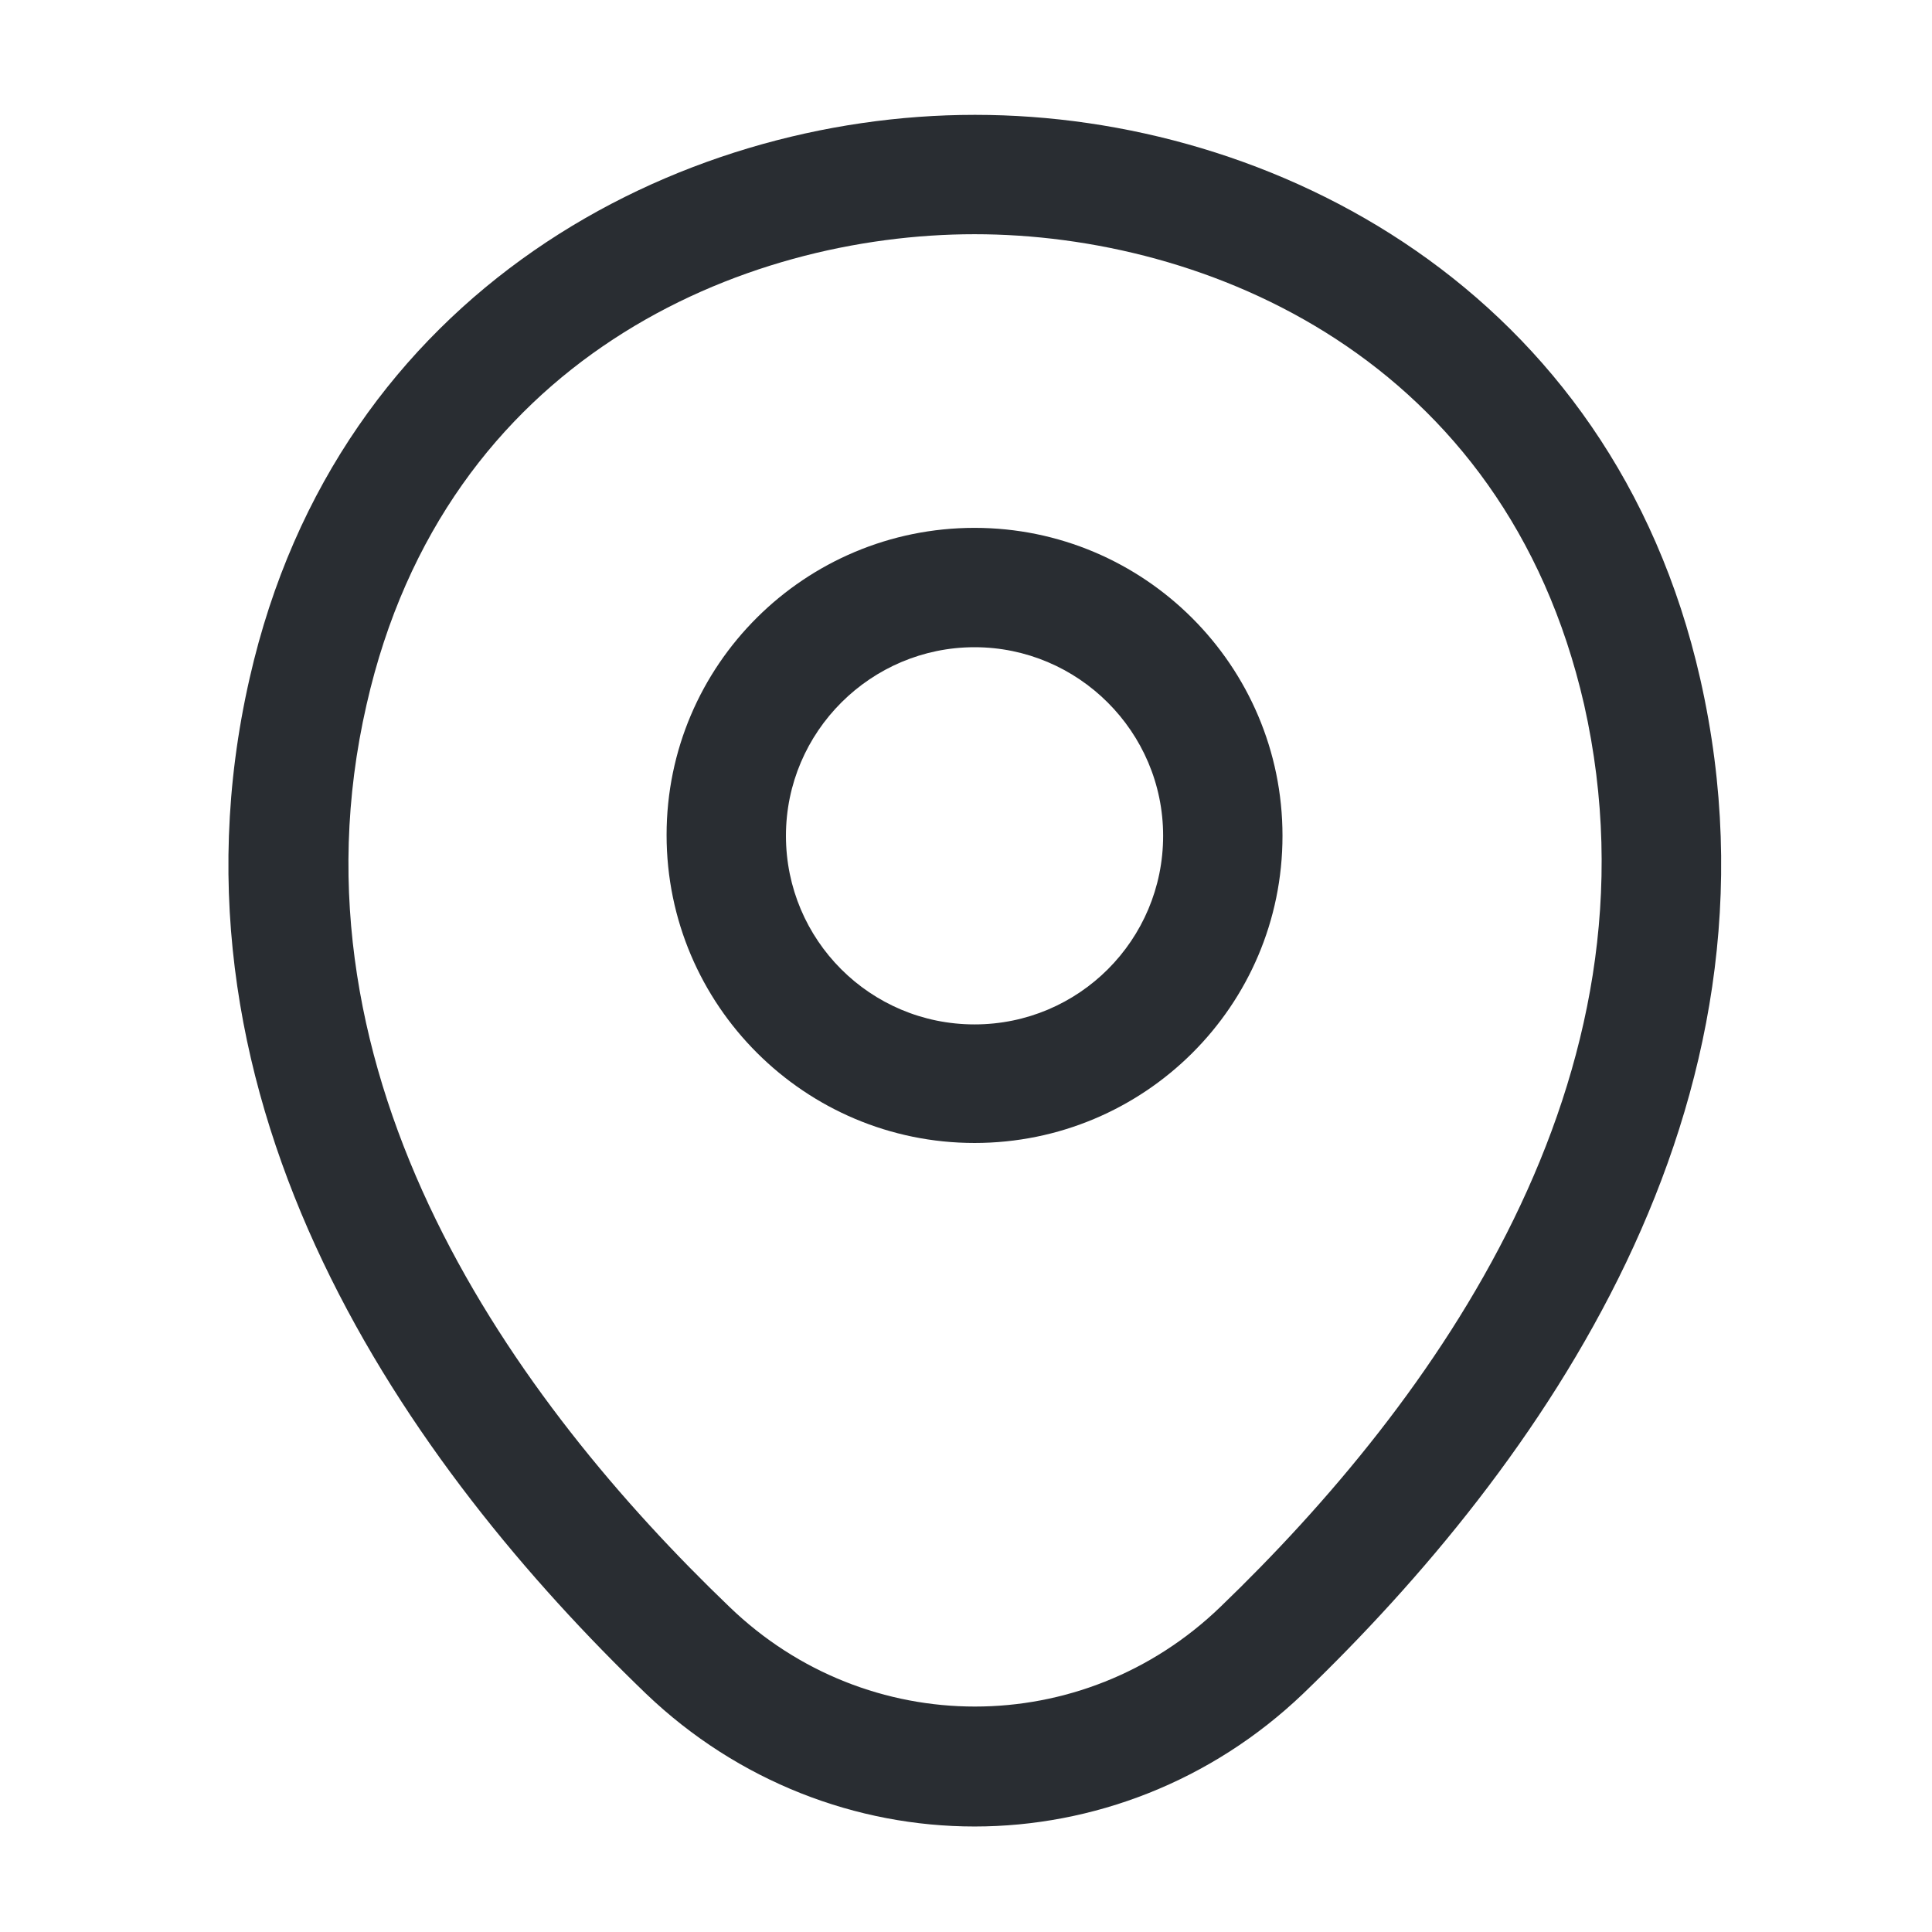
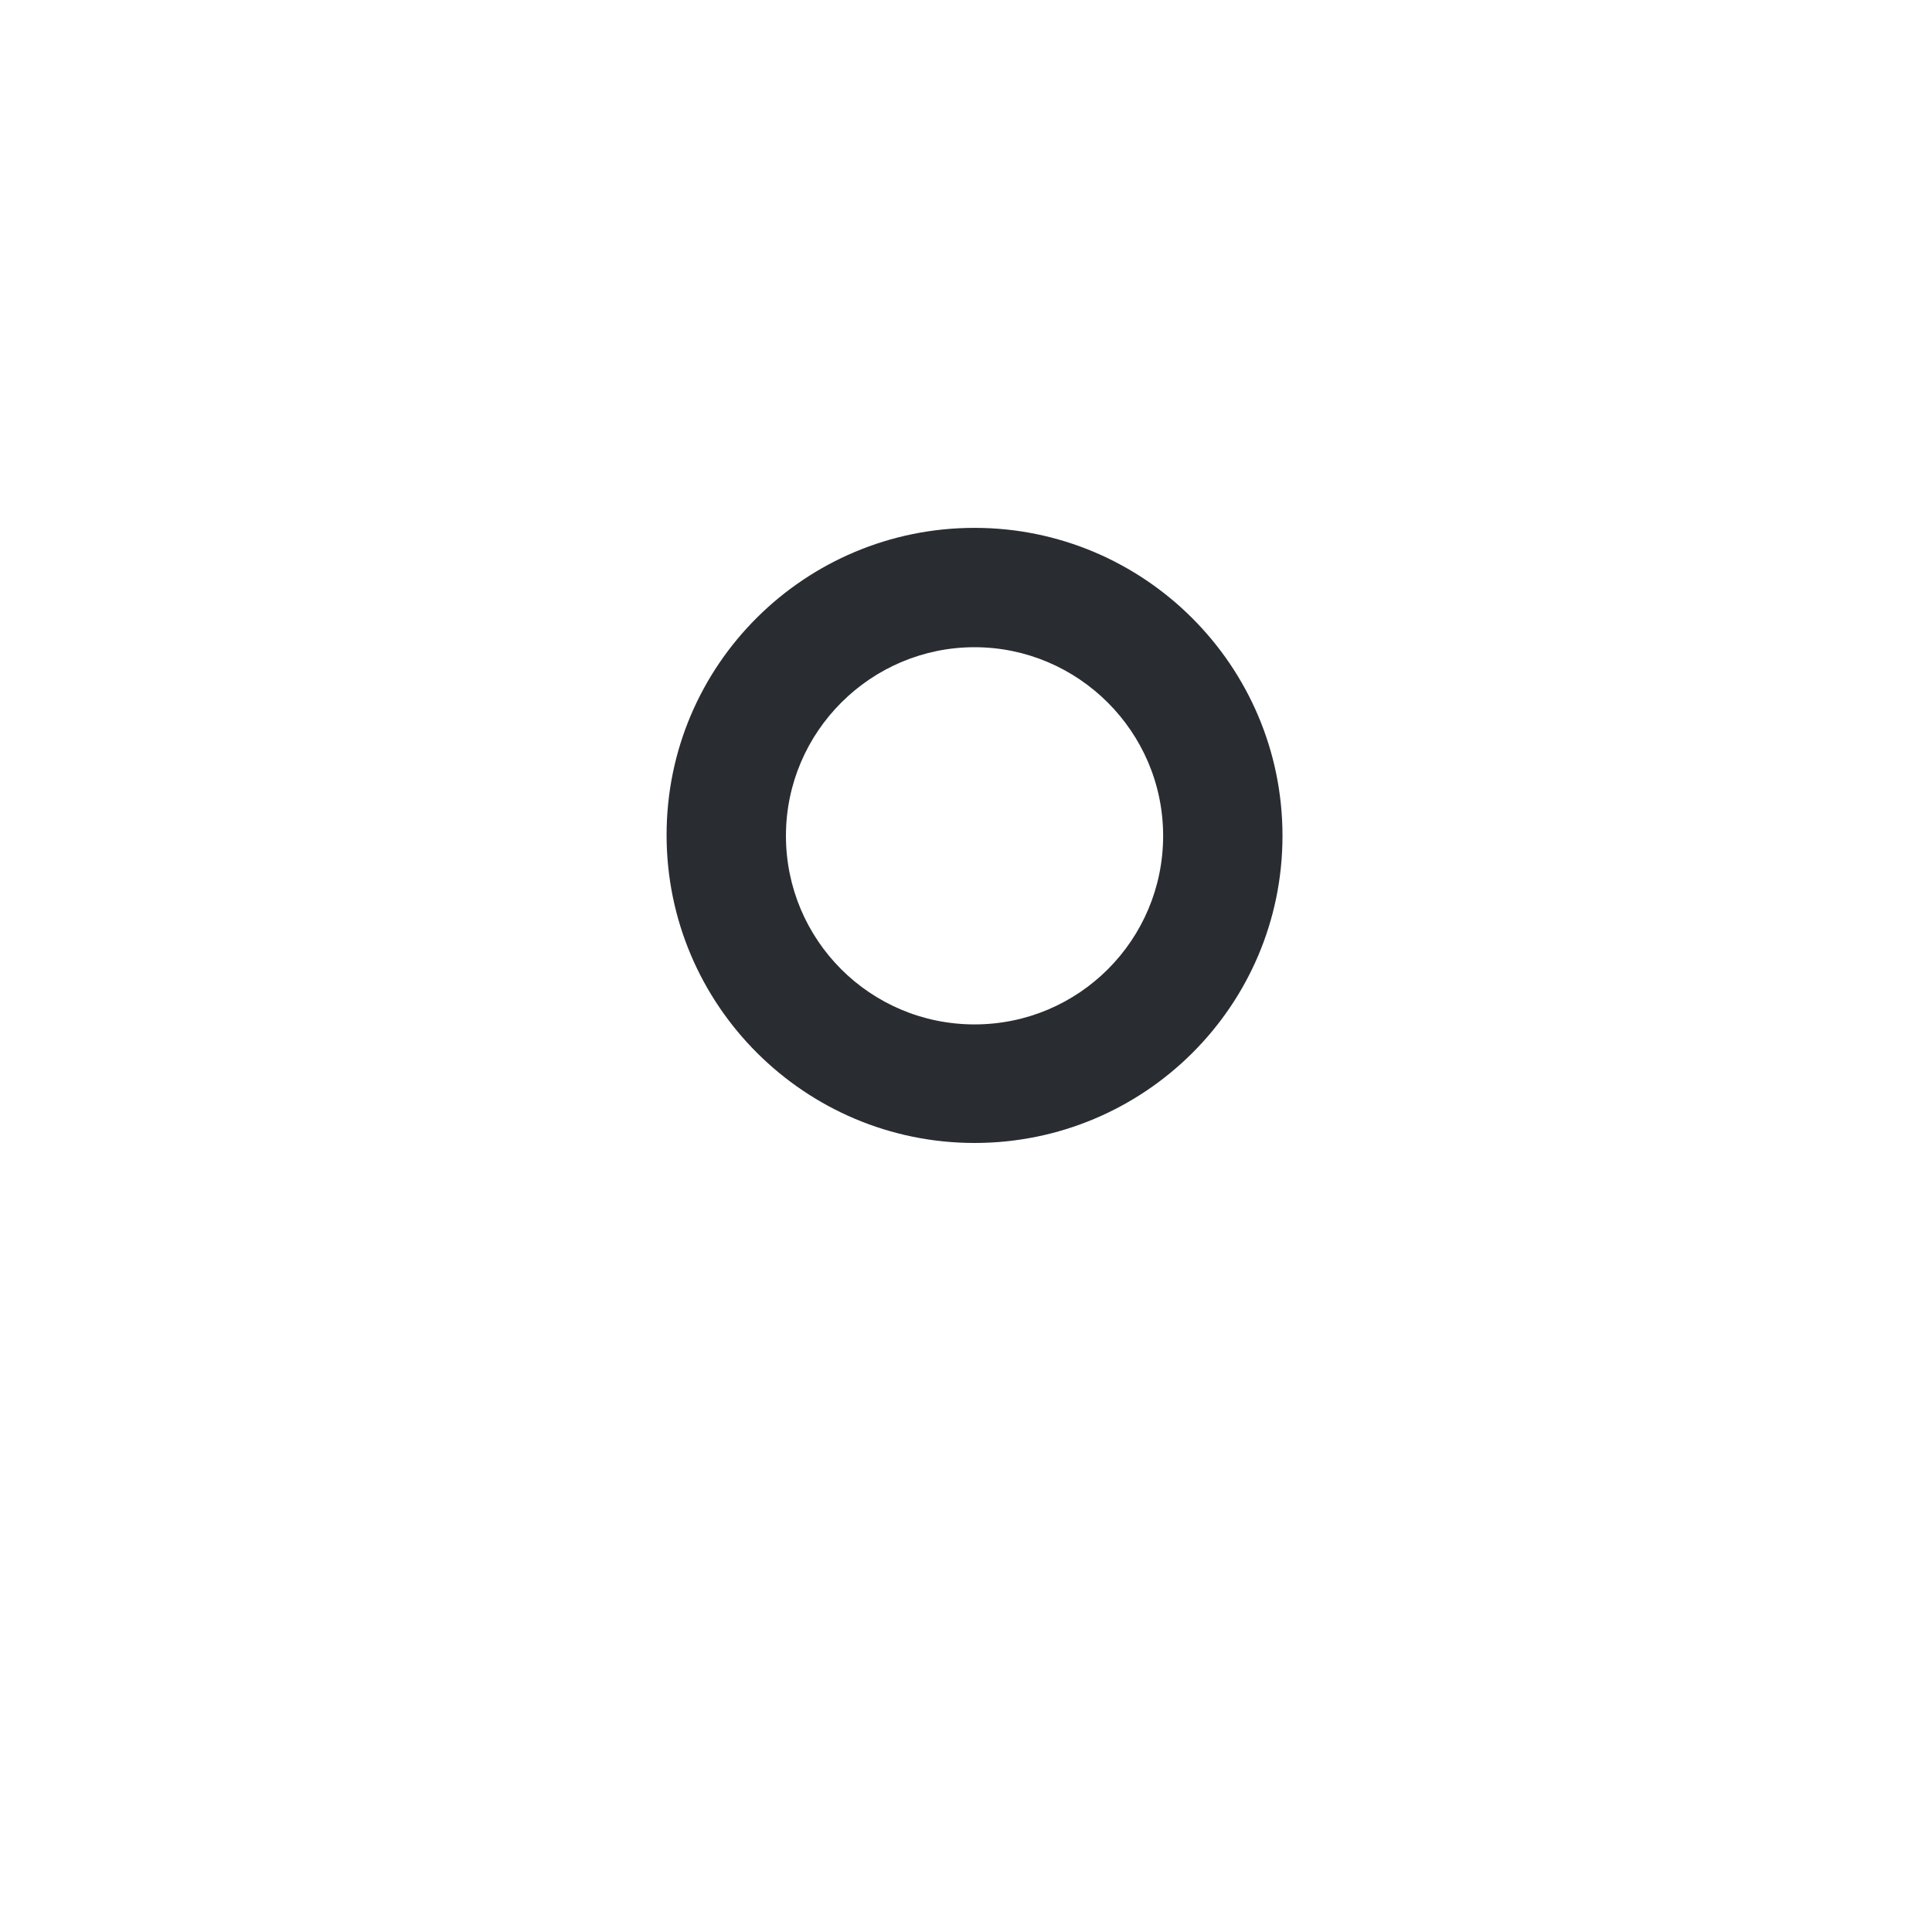
<svg xmlns="http://www.w3.org/2000/svg" width="87" height="87" viewBox="0 0 87 87" fill="none">
  <g id="vuesax/outline/location">
    <g id="location">
      <path id="Vector" d="M43.885 51.469C36.252 51.469 30.017 45.27 30.017 37.601C30.017 29.933 36.252 23.77 43.885 23.77C51.517 23.77 57.752 29.969 57.752 37.637C57.752 45.305 51.517 51.469 43.885 51.469ZM43.885 29.145C39.226 29.145 35.392 32.943 35.392 37.637C35.392 42.331 39.19 46.13 43.885 46.13C48.579 46.13 52.377 42.331 52.377 37.637C52.377 32.943 48.543 29.145 43.885 29.145Z" fill="#292D32" />
-       <path id="Vector_2" d="M43.885 82.249C38.581 82.249 33.242 80.243 29.086 76.265C18.515 66.089 6.833 49.856 11.241 30.542C15.218 13.019 30.519 5.172 43.885 5.172C43.885 5.172 43.885 5.172 43.921 5.172C57.286 5.172 72.587 13.019 76.565 30.578C80.936 49.892 69.255 66.089 58.684 76.265C54.527 80.243 49.188 82.249 43.885 82.249ZM43.885 10.547C33.457 10.547 20.056 16.101 16.508 31.724C12.638 48.602 23.245 63.15 32.848 72.359C39.047 78.344 48.758 78.344 54.957 72.359C64.525 63.15 75.132 48.602 71.333 31.724C67.75 16.101 54.312 10.547 43.885 10.547Z" fill="#292D32" />
    </g>
  </g>
</svg>